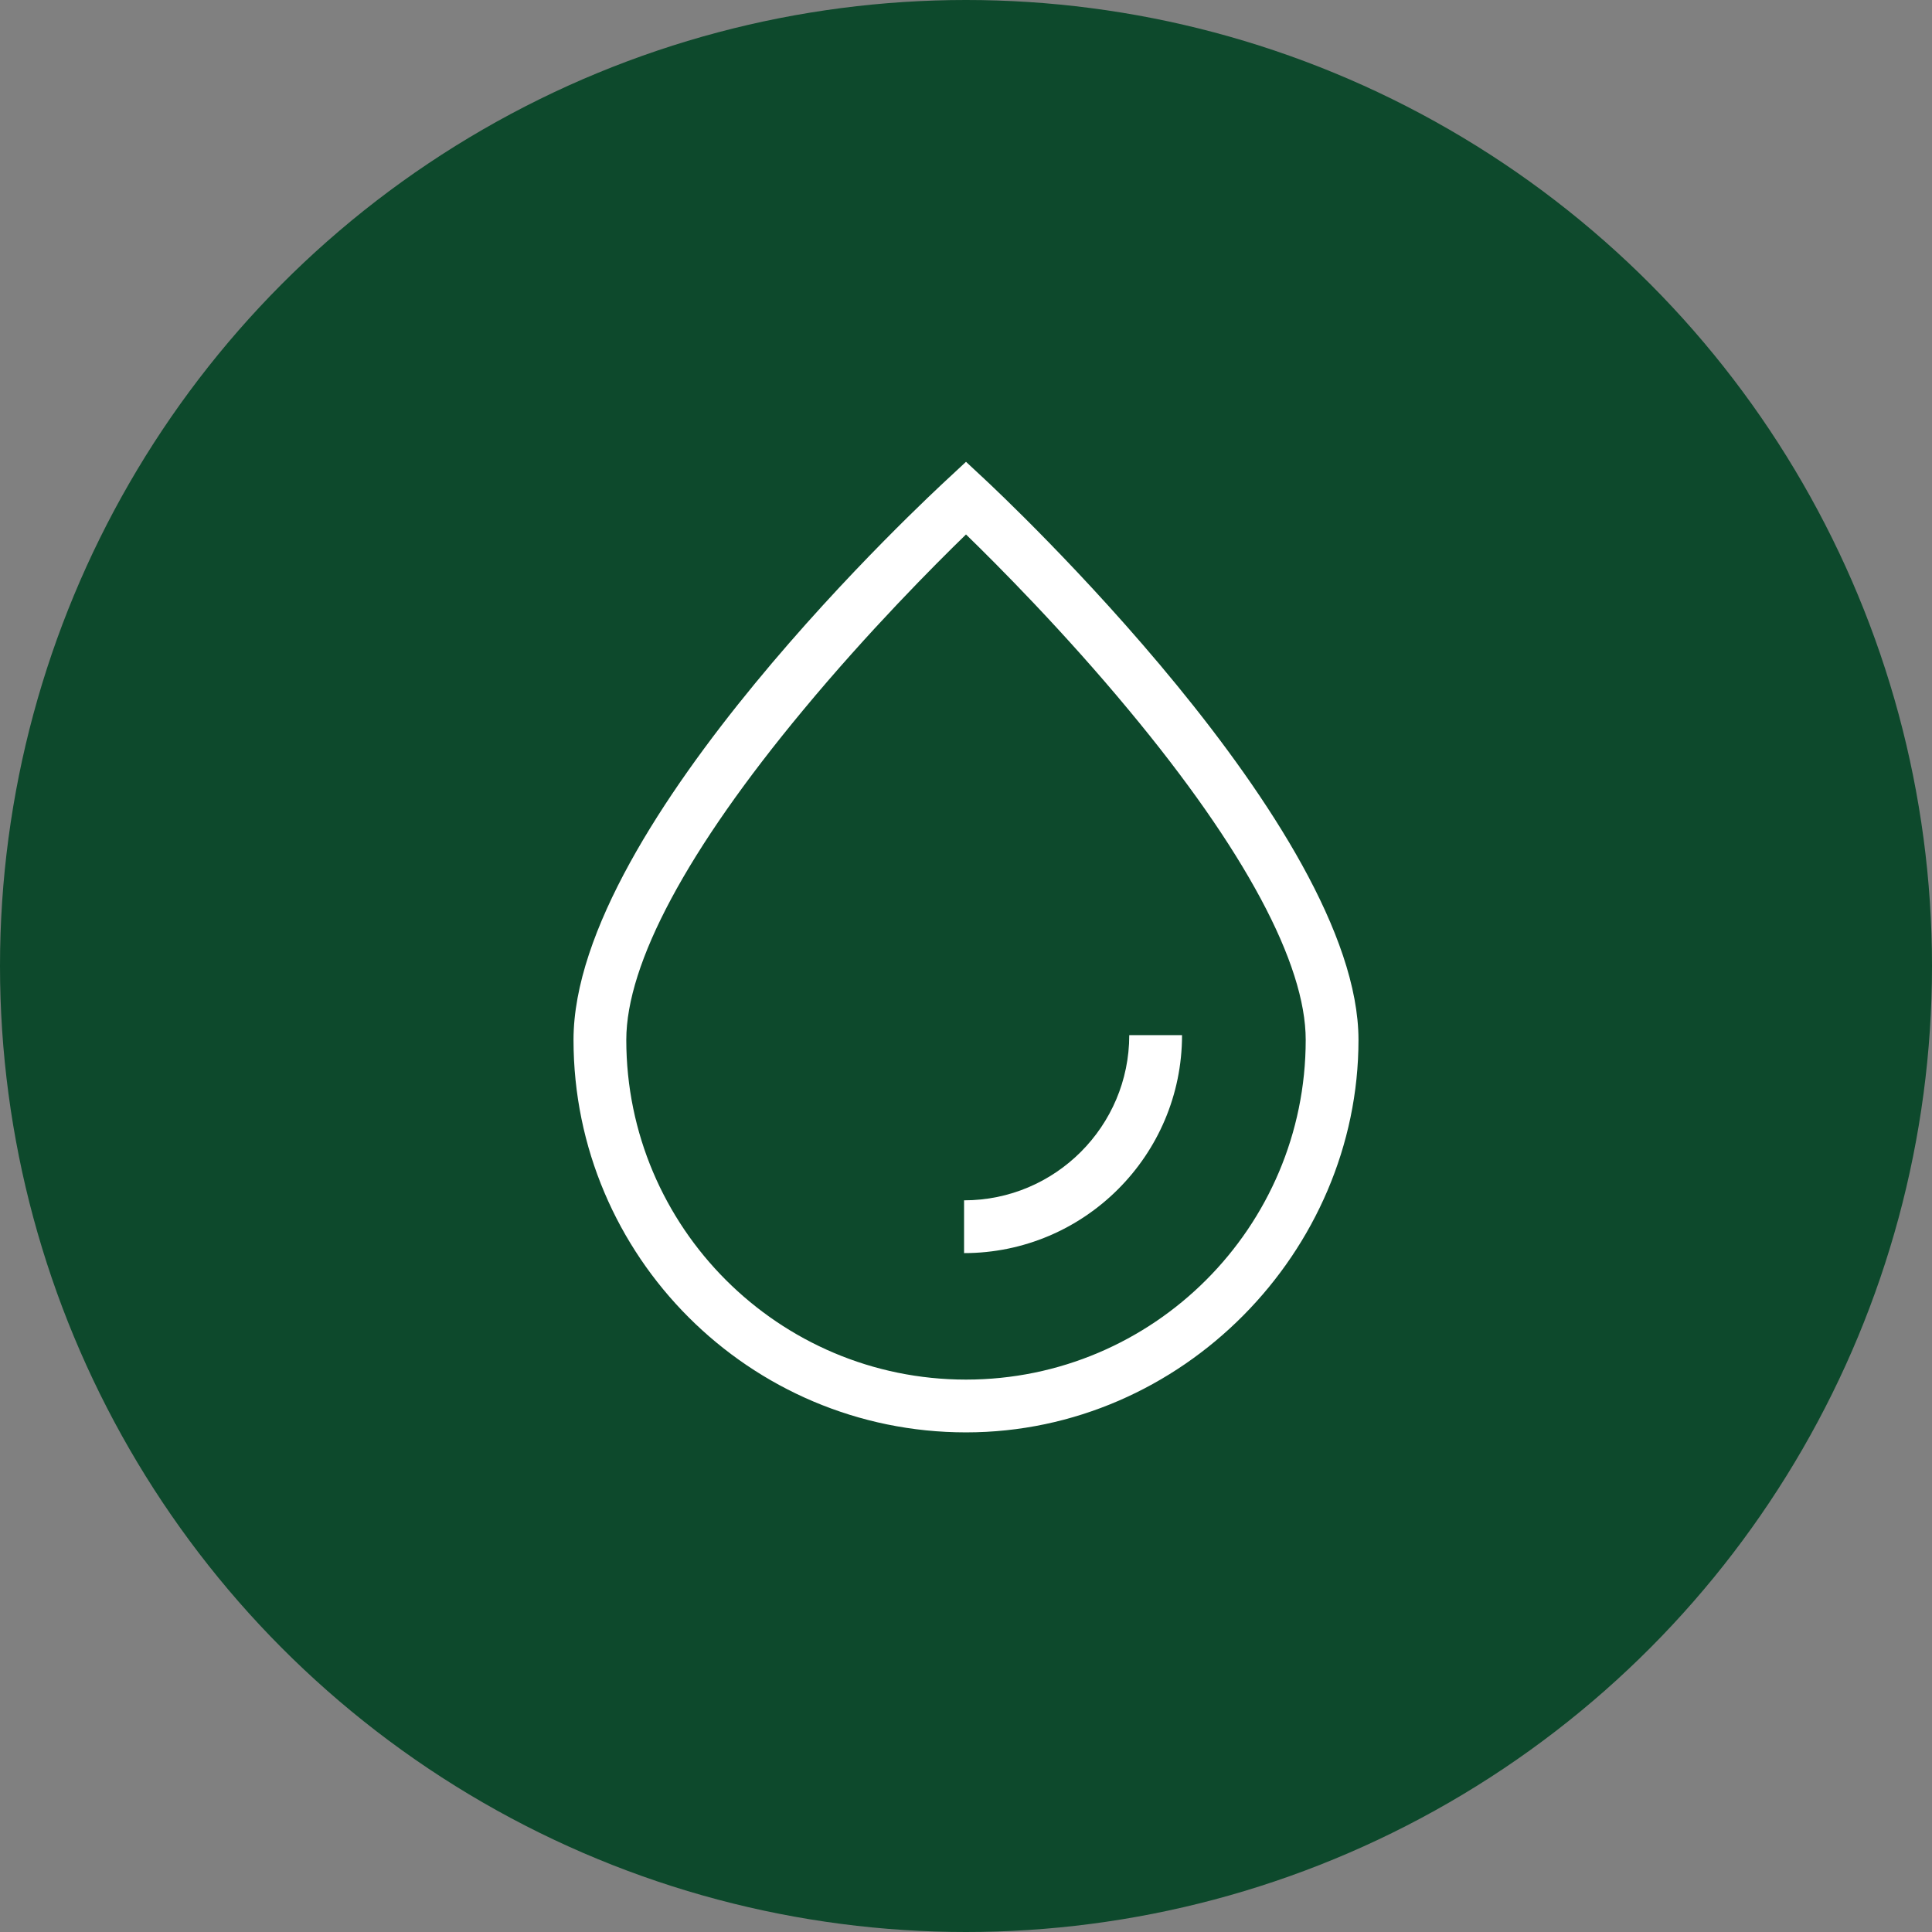
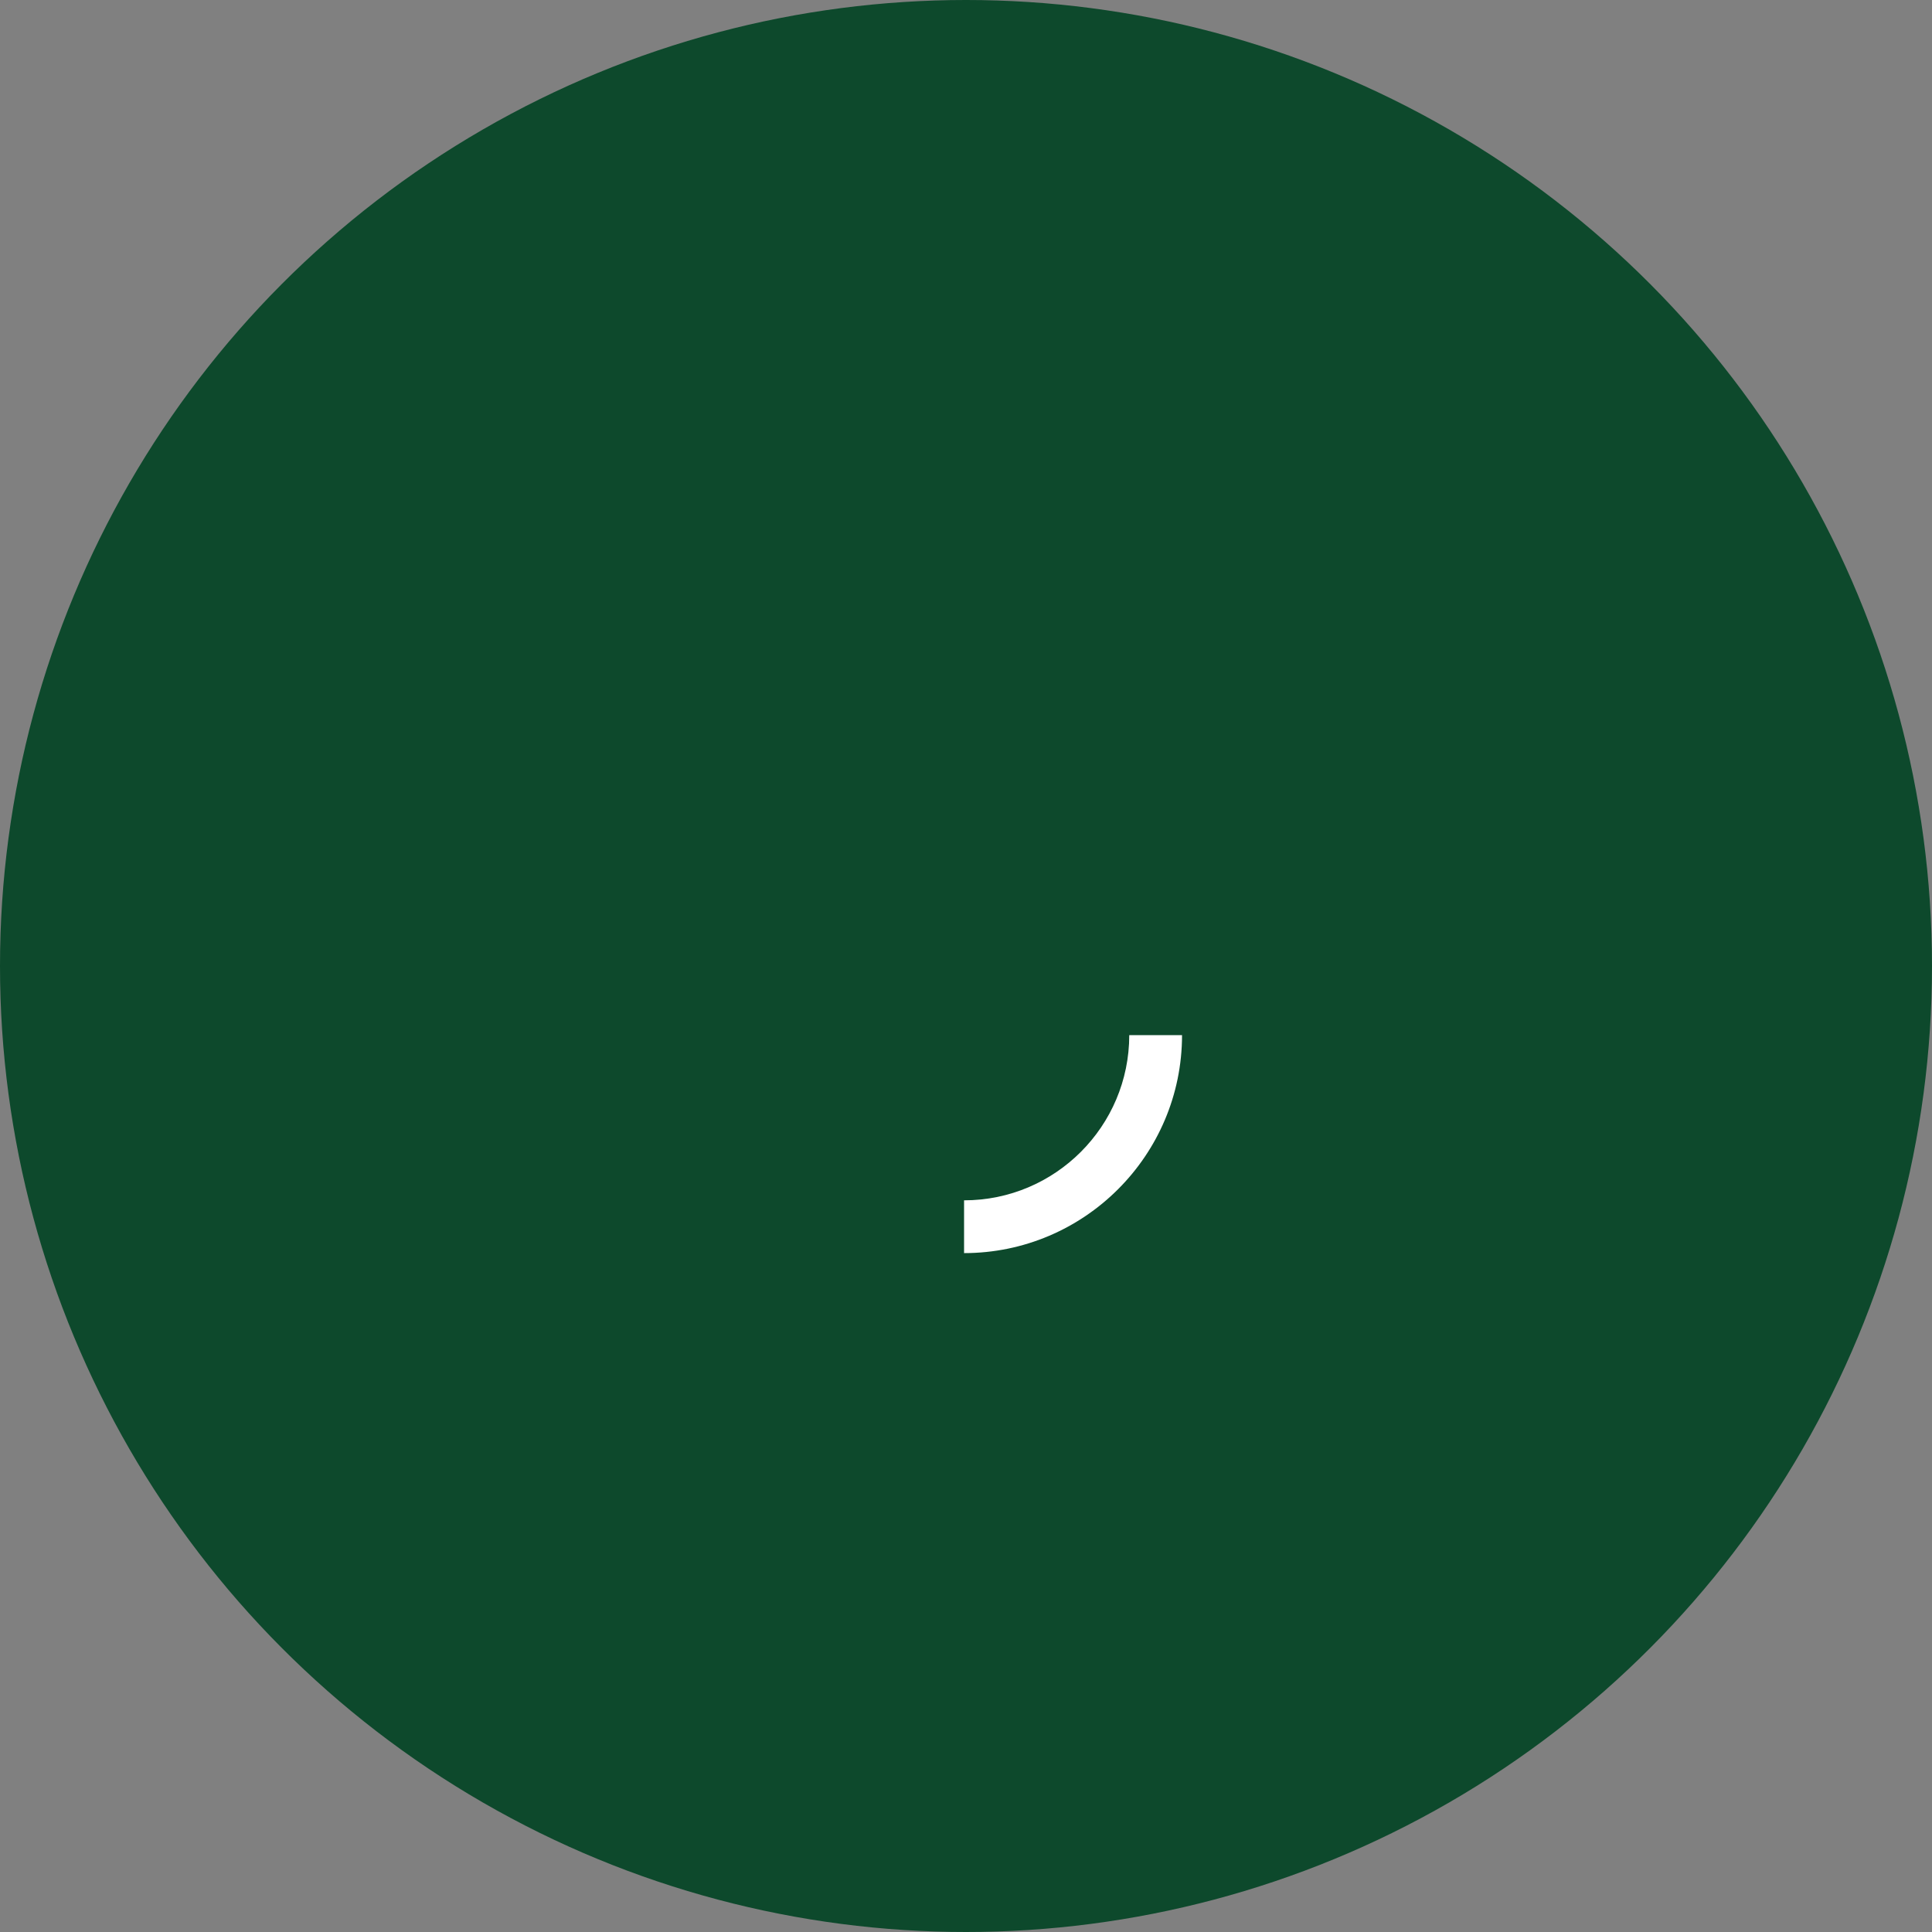
<svg xmlns="http://www.w3.org/2000/svg" id="Layer_2" data-name="Layer 2" viewBox="0 0 109.82 109.82">
  <rect x="0" y="0" width="109.82" height="109.82" fill="#808080" stroke="none" />
  <defs>
    <style>
      .cls-1 {
        fill: #0d492c;
      }

      .cls-2 {
        fill: #fff;
      }
    </style>
  </defs>
  <g id="Layer_4" data-name="Layer 4">
    <g>
      <circle class="cls-1" cx="54.91" cy="54.91" r="54.91" />
      <g>
-         <path class="cls-2" d="M54.91,81.42c-12.3,0-22.31-10.01-22.31-22.31s20.42-31.1,21.29-31.91l1.02-.95,1.02.95c.87.81,21.29,19.9,21.29,31.91s-10.01,22.31-22.31,22.31ZM54.91,30.38c-1.76,1.71-5.54,5.5-9.27,10-6.57,7.91-10.04,14.39-10.04,18.73,0,10.65,8.66,19.31,19.31,19.31s19.31-8.66,19.31-19.31c0-4.34-3.47-10.82-10.04-18.73-3.73-4.5-7.51-8.29-9.27-10Z" />
-         <path class="cls-2" d="M54.8,71.23v-3c5.18,0,9.39-4.21,9.39-9.39h3c0,6.83-5.56,12.39-12.39,12.39Z" />
+         <path class="cls-2" d="M54.8,71.23v-3c5.18,0,9.39-4.21,9.39-9.39h3c0,6.83-5.56,12.39-12.39,12.39" />
      </g>
    </g>
  </g>
</svg>